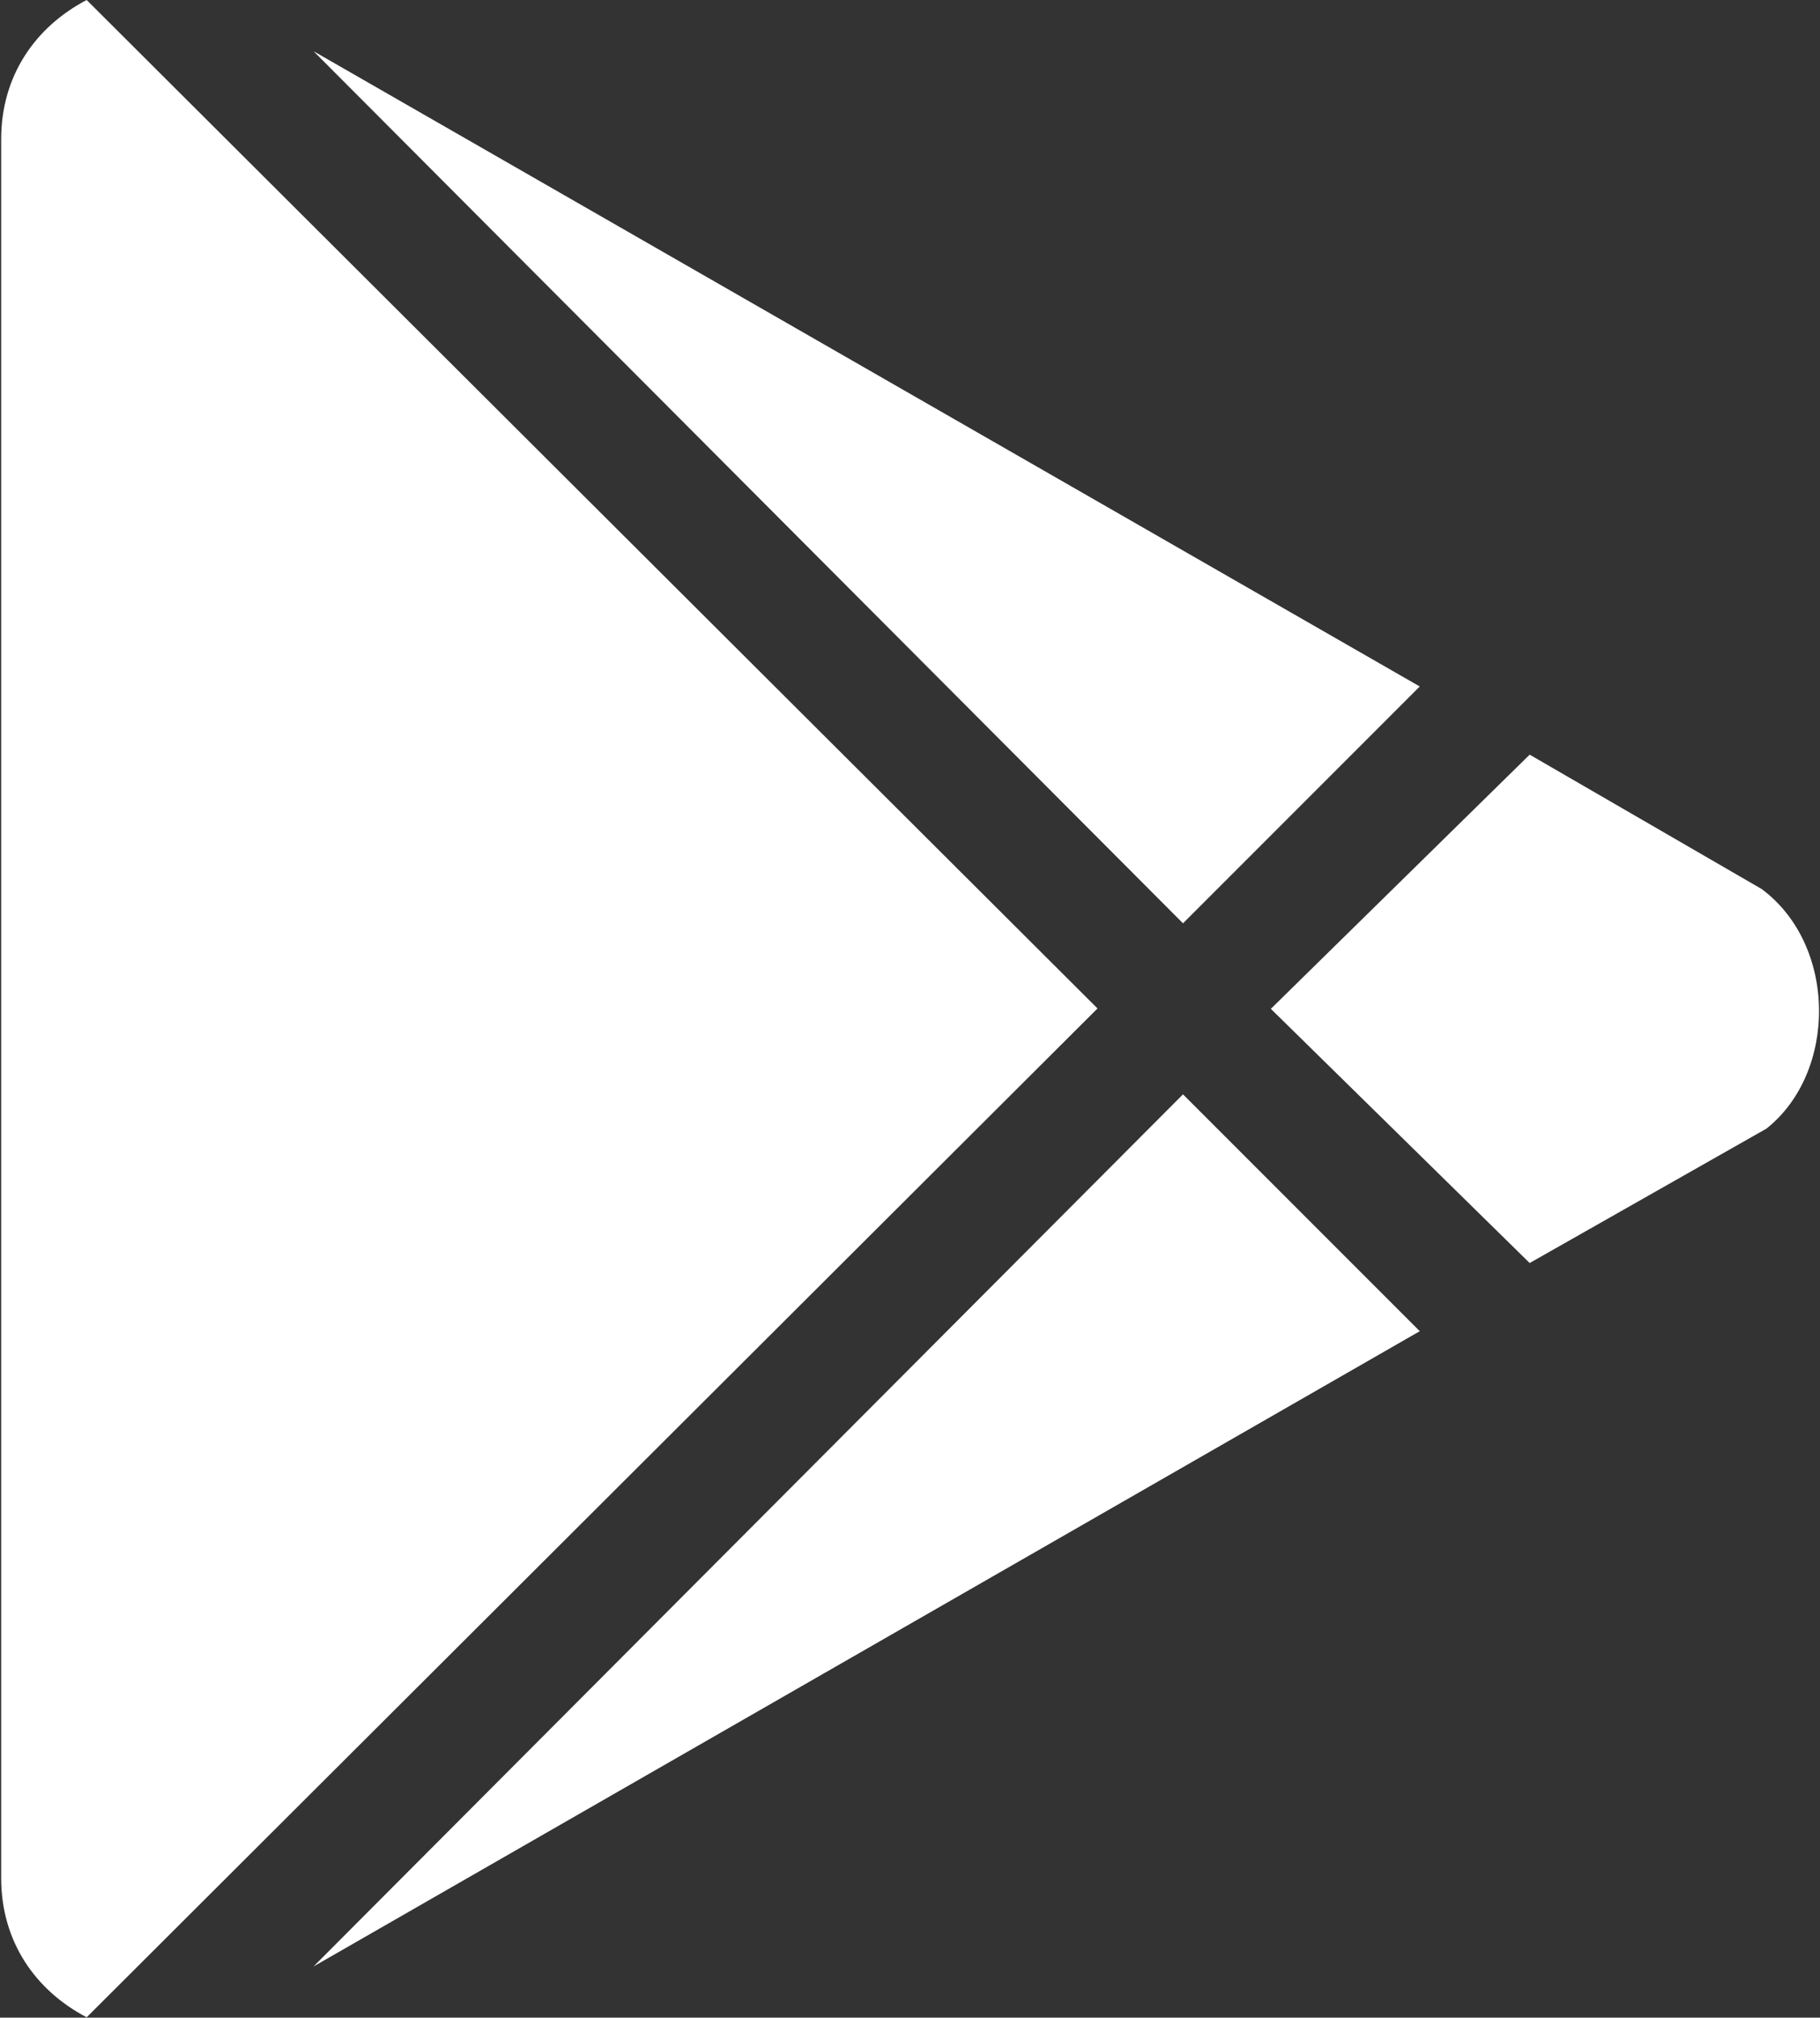
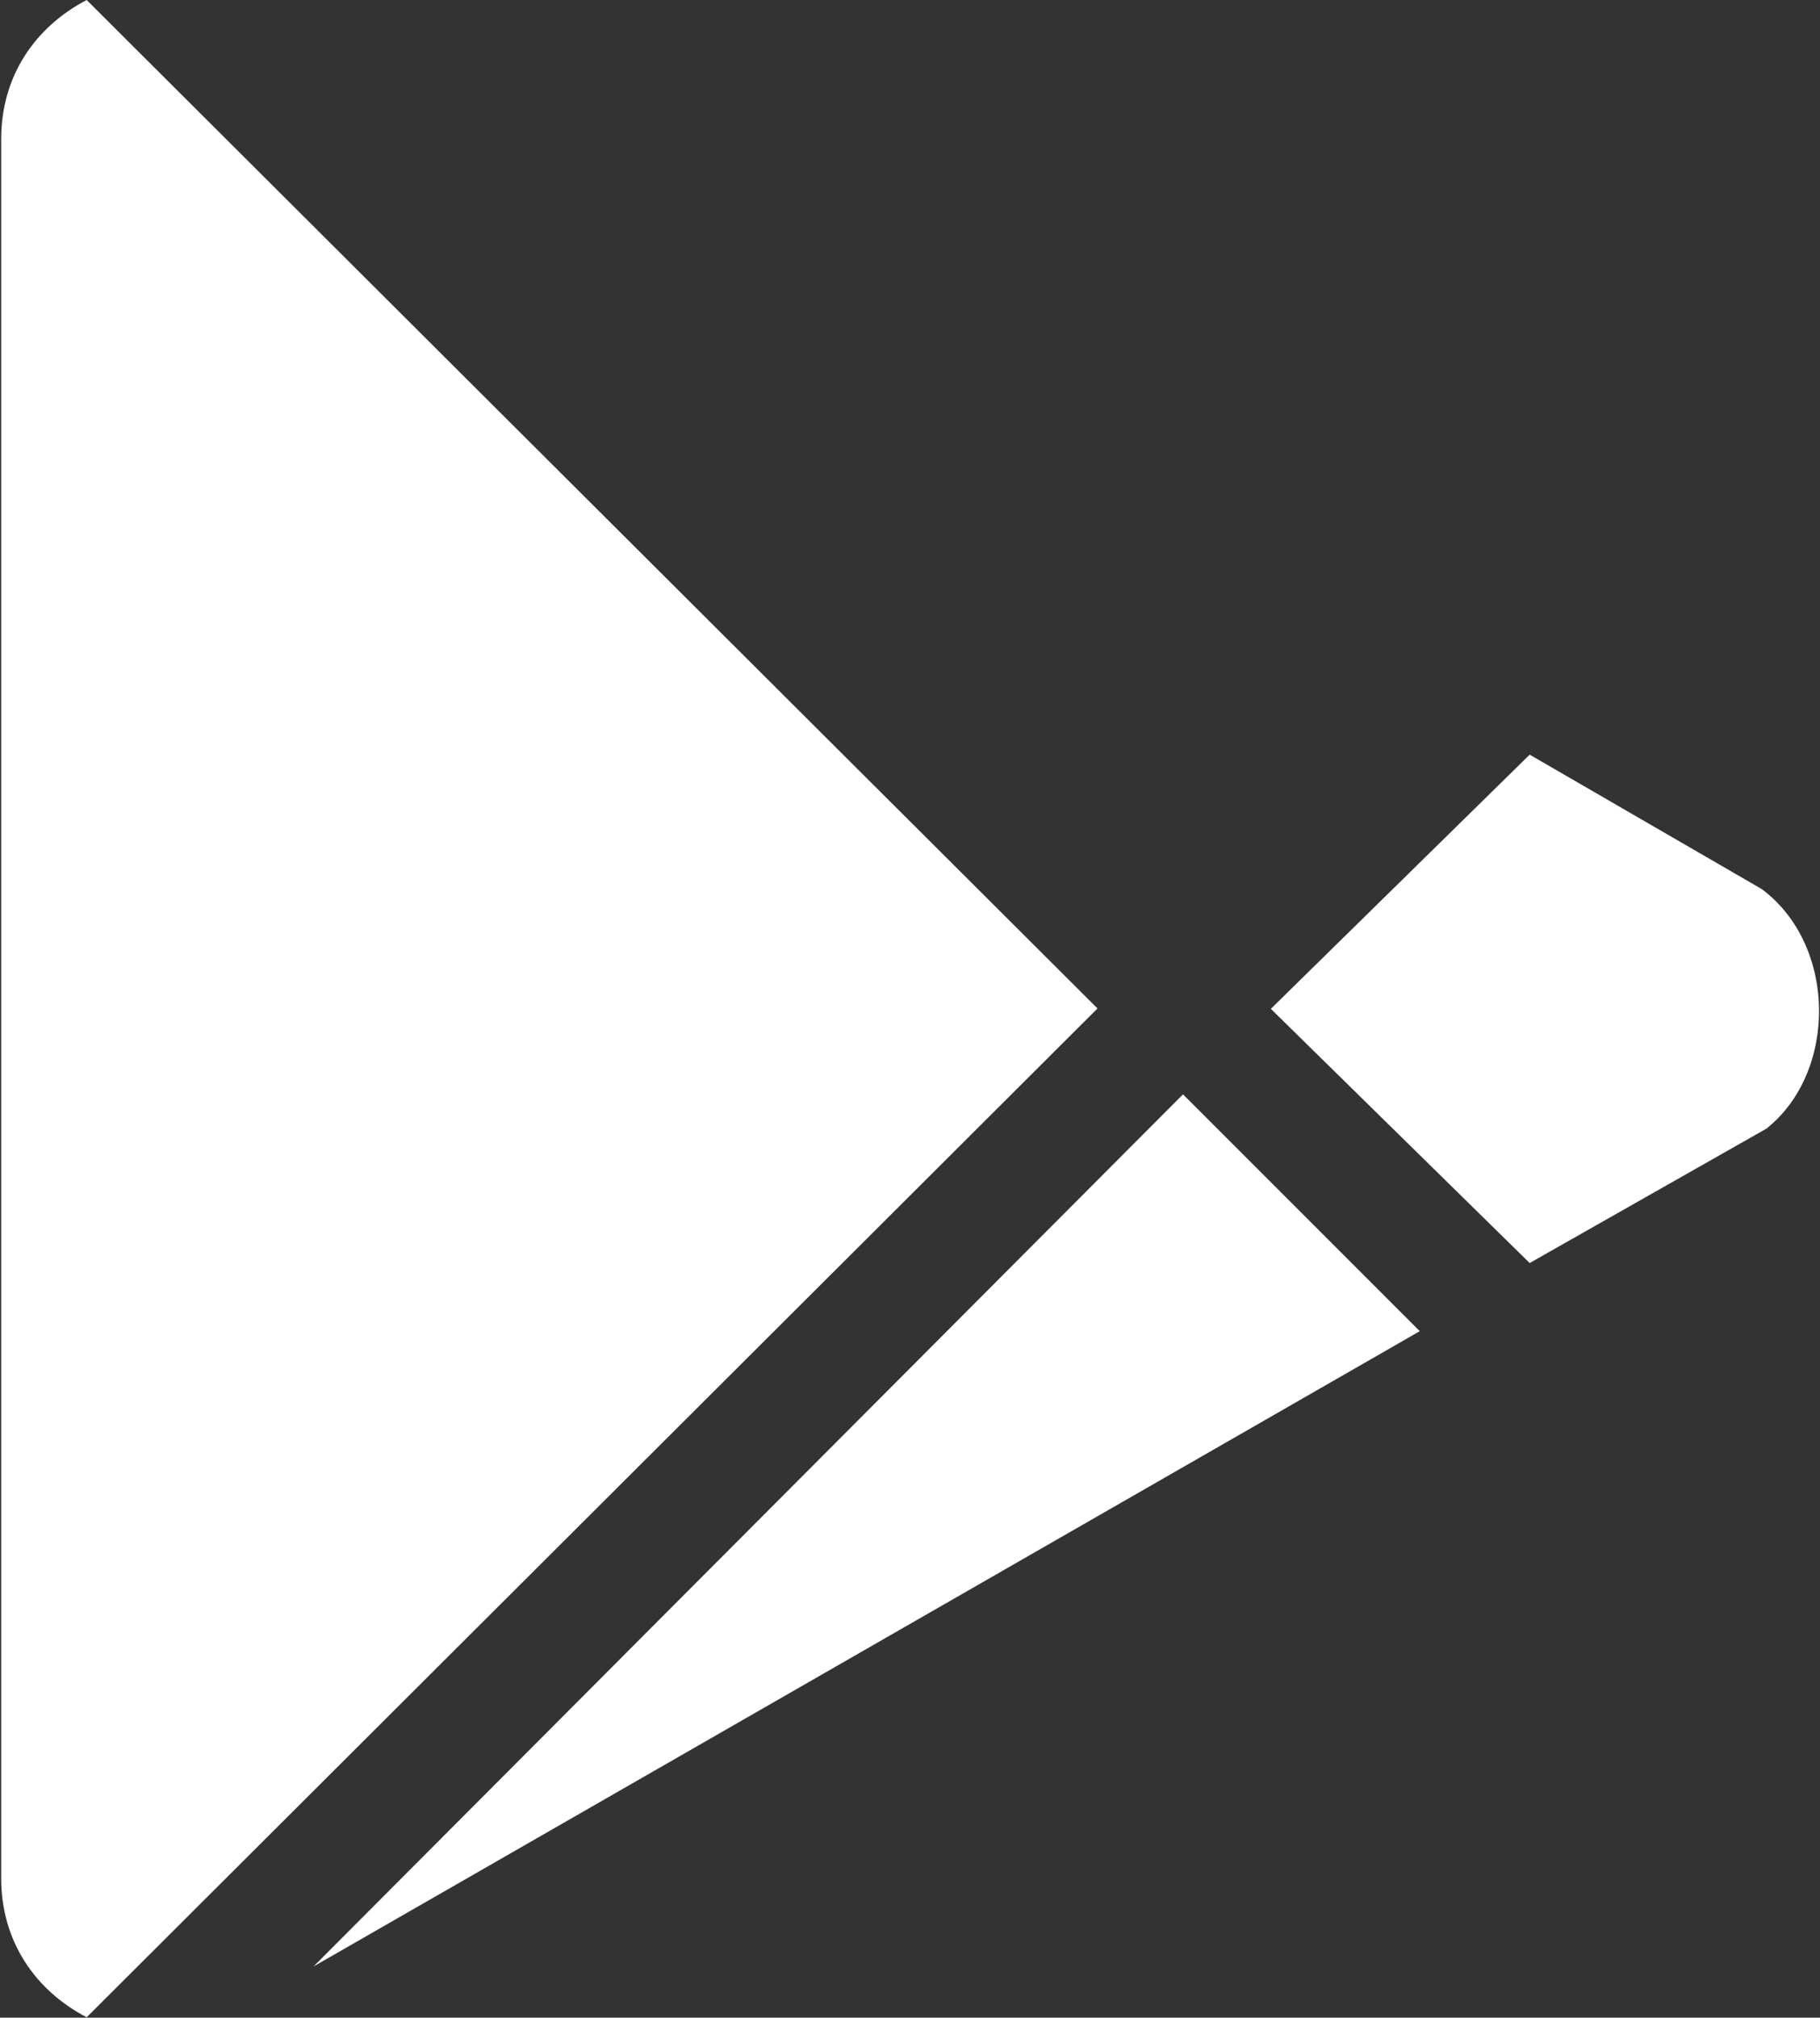
<svg xmlns="http://www.w3.org/2000/svg" width="462" height="512" viewBox="0 0 462 512" fill="none">
  <rect x="0" y="0" width="462" height="512" fill="#333333" stroke="none" />
-   <path d="M300.3 234.3L79.6 13L360.4 174.2L300.3 234.3ZM22 0C9 6.8 0.3 19.2 0.3 35.3V476.6C0.3 492.7 9 505.1 22 511.9L278.6 255.9L22 0ZM447.2 225.6L388.3 191.5L322.6 256L388.3 320.5L448.4 286.4C466.4 272.1 466.4 239.9 447.2 225.6ZM79.6 499L360.4 337.8L300.3 277.7L79.6 499Z" fill="white" />
+   <path d="M300.3 234.3L79.6 13L300.3 234.3ZM22 0C9 6.8 0.3 19.2 0.3 35.3V476.6C0.3 492.7 9 505.1 22 511.9L278.6 255.9L22 0ZM447.2 225.6L388.3 191.5L322.6 256L388.3 320.5L448.4 286.4C466.4 272.1 466.4 239.9 447.2 225.6ZM79.6 499L360.4 337.8L300.3 277.7L79.6 499Z" fill="white" />
</svg>